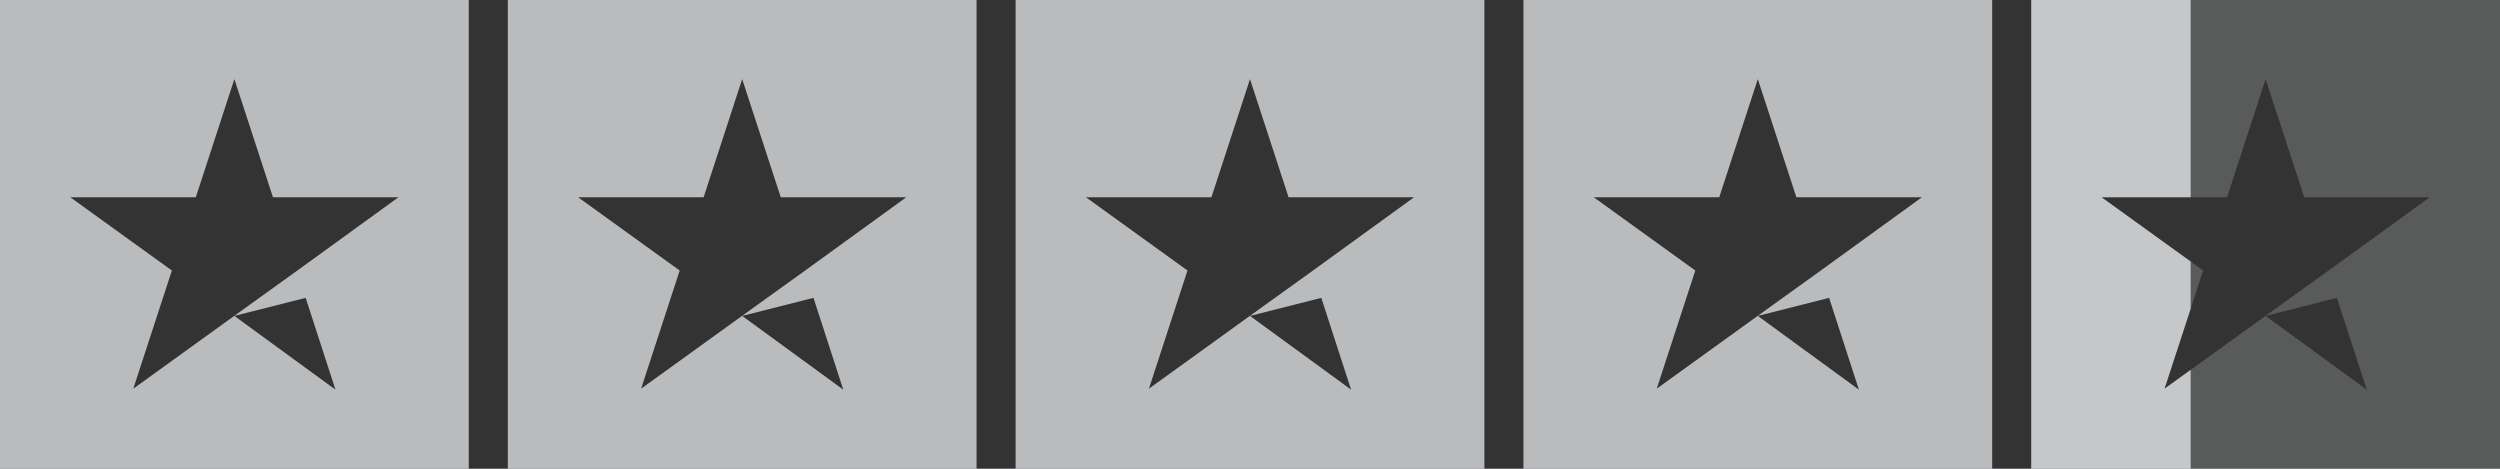
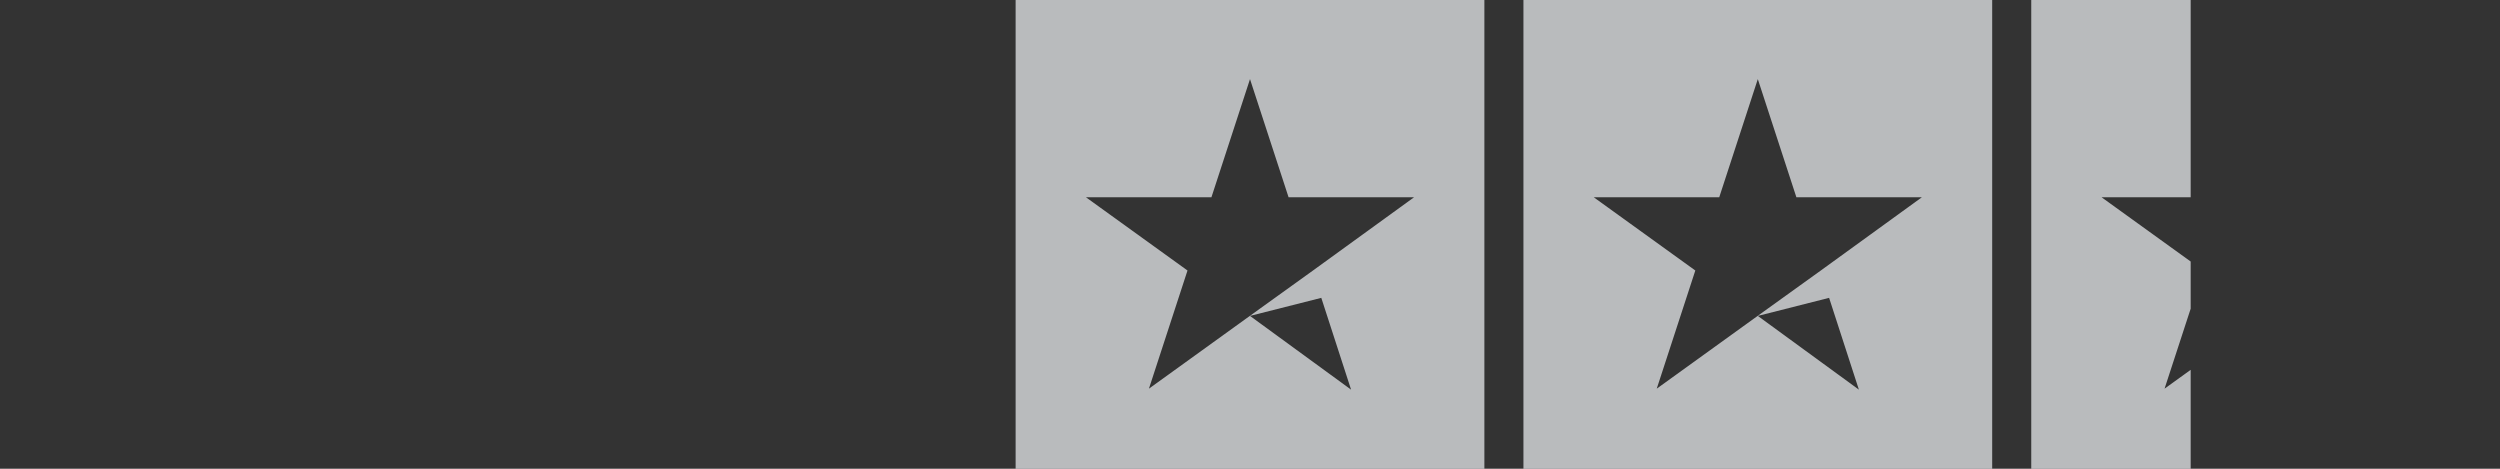
<svg xmlns="http://www.w3.org/2000/svg" id="Layer_1" data-name="Layer 1" viewBox="0 0 512 96">
  <rect x="0" y="0" width="512" height="96" fill="#333333" stroke="none" />
  <defs>
    <style>
      .cls-1 {
        opacity: .2;
      }

      .cls-1, .cls-2 {
        fill: #f3f6f9;
      }

      .cls-2 {
        opacity: .7;
      }
    </style>
  </defs>
-   <path class="cls-2" d="M0,0v96h96V0H0ZM48,64.7l14.6-3.7,6.1,18.8-20.7-15.1ZM60.9,55.4l-12.8,9.2-20.8,15,7.9-24.2-20.8-15h25.7l7.9-24.2,7.9,24.2h25.7l-20.7,15Z" />
-   <path class="cls-2" d="M104,0v96h96V0h-96ZM152,64.7l14.6-3.7,6.1,18.8-20.7-15.1ZM164.9,55.4l-12.8,9.2-20.8,15,7.9-24.2-20.8-15h25.7l7.9-24.2,7.9,24.2h25.7l-20.7,15Z" />
  <path class="cls-2" d="M208,0v96h96V0h-96ZM256,64.7l14.6-3.7,6.1,18.8-20.7-15.1ZM268.9,55.4l-12.8,9.2-20.8,15,7.9-24.2-20.8-15h25.7l7.9-24.2,7.9,24.2h25.7l-20.7,15Z" />
  <path class="cls-2" d="M312,0v96h96V0h-96ZM360,64.7l14.6-3.7,6.1,18.8-20.7-15.1ZM372.9,55.4l-12.8,9.2-20.8,15,7.9-24.2-20.8-15h25.7l7.9-24.2,7.9,24.2h25.7l-20.7,15Z" />
-   <path class="cls-1" d="M416,0v96h96V0h-96ZM464,64.7l14.6-3.7,6.1,18.8-20.7-15.1ZM476.9,55.4l-12.8,9.2-20.8,15,7.9-24.2-20.8-15h25.7l7.9-24.2,7.9,24.2h25.7l-20.7,15Z" />
  <polygon class="cls-2" points="448.65 75.74 443.3 79.6 448.65 63.22 448.65 53.56 430.4 40.4 448.65 40.4 448.65 0 416 0 416 96 448.65 96 448.65 75.74" />
</svg>